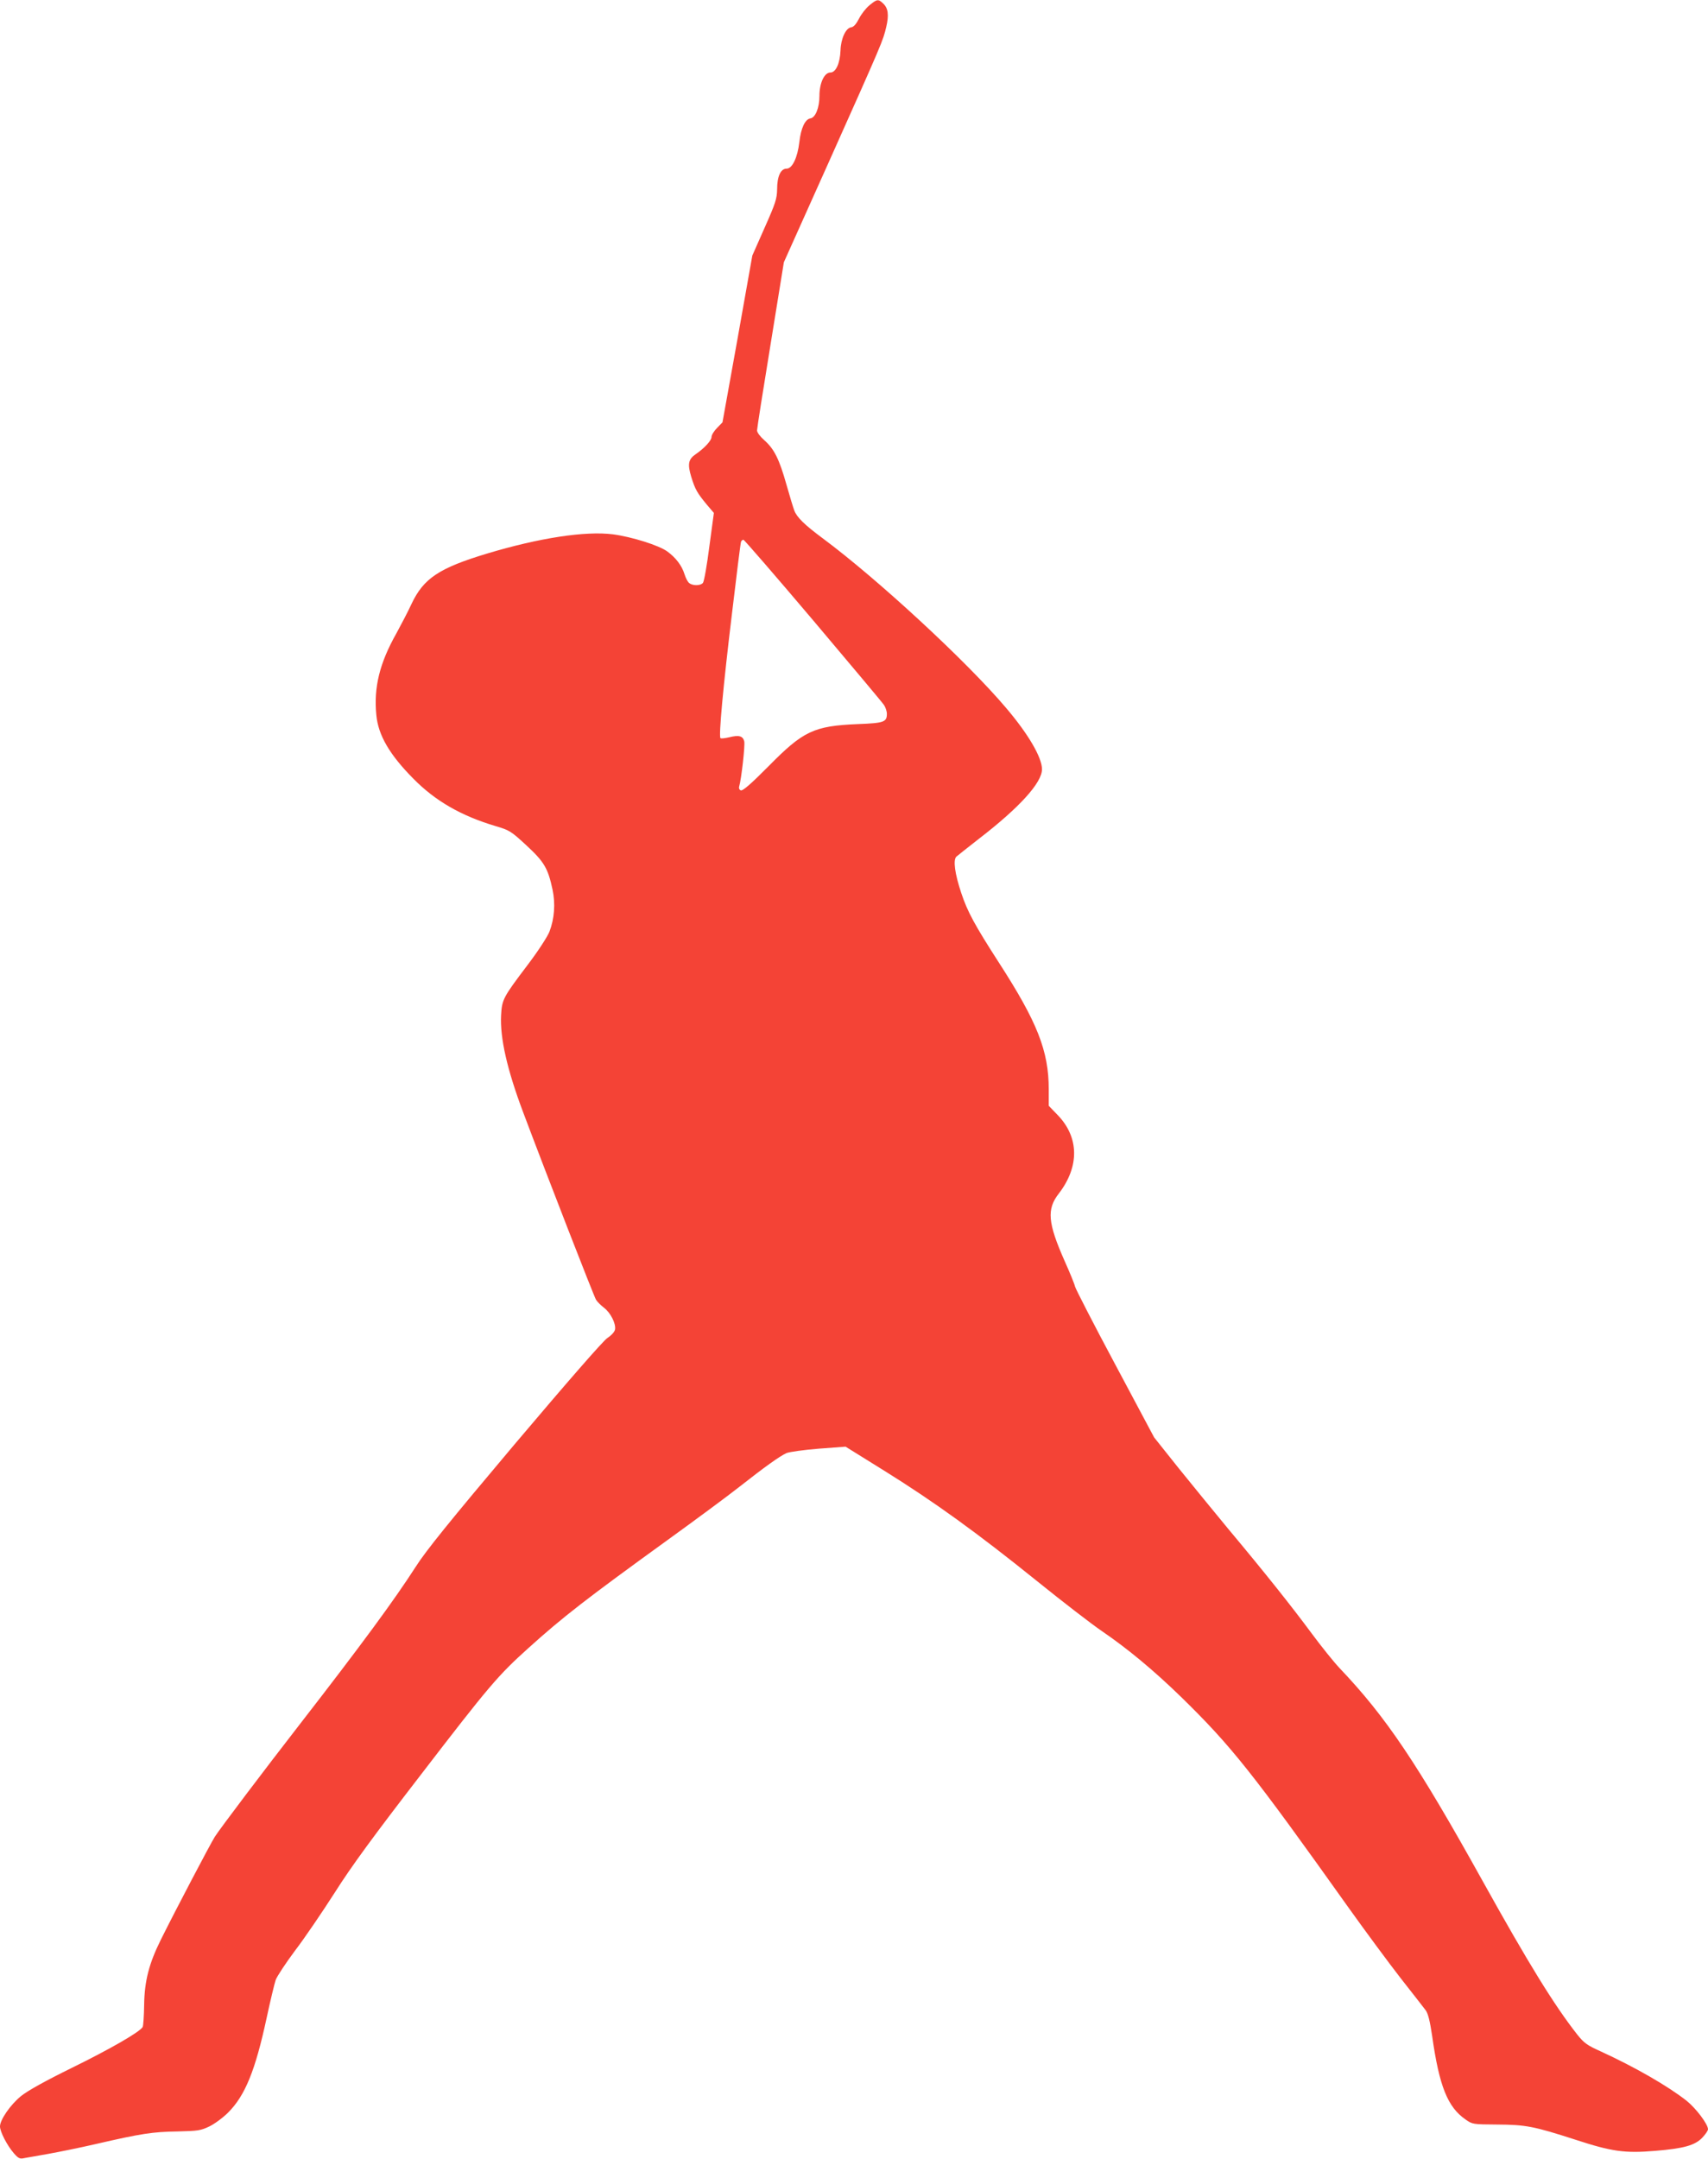
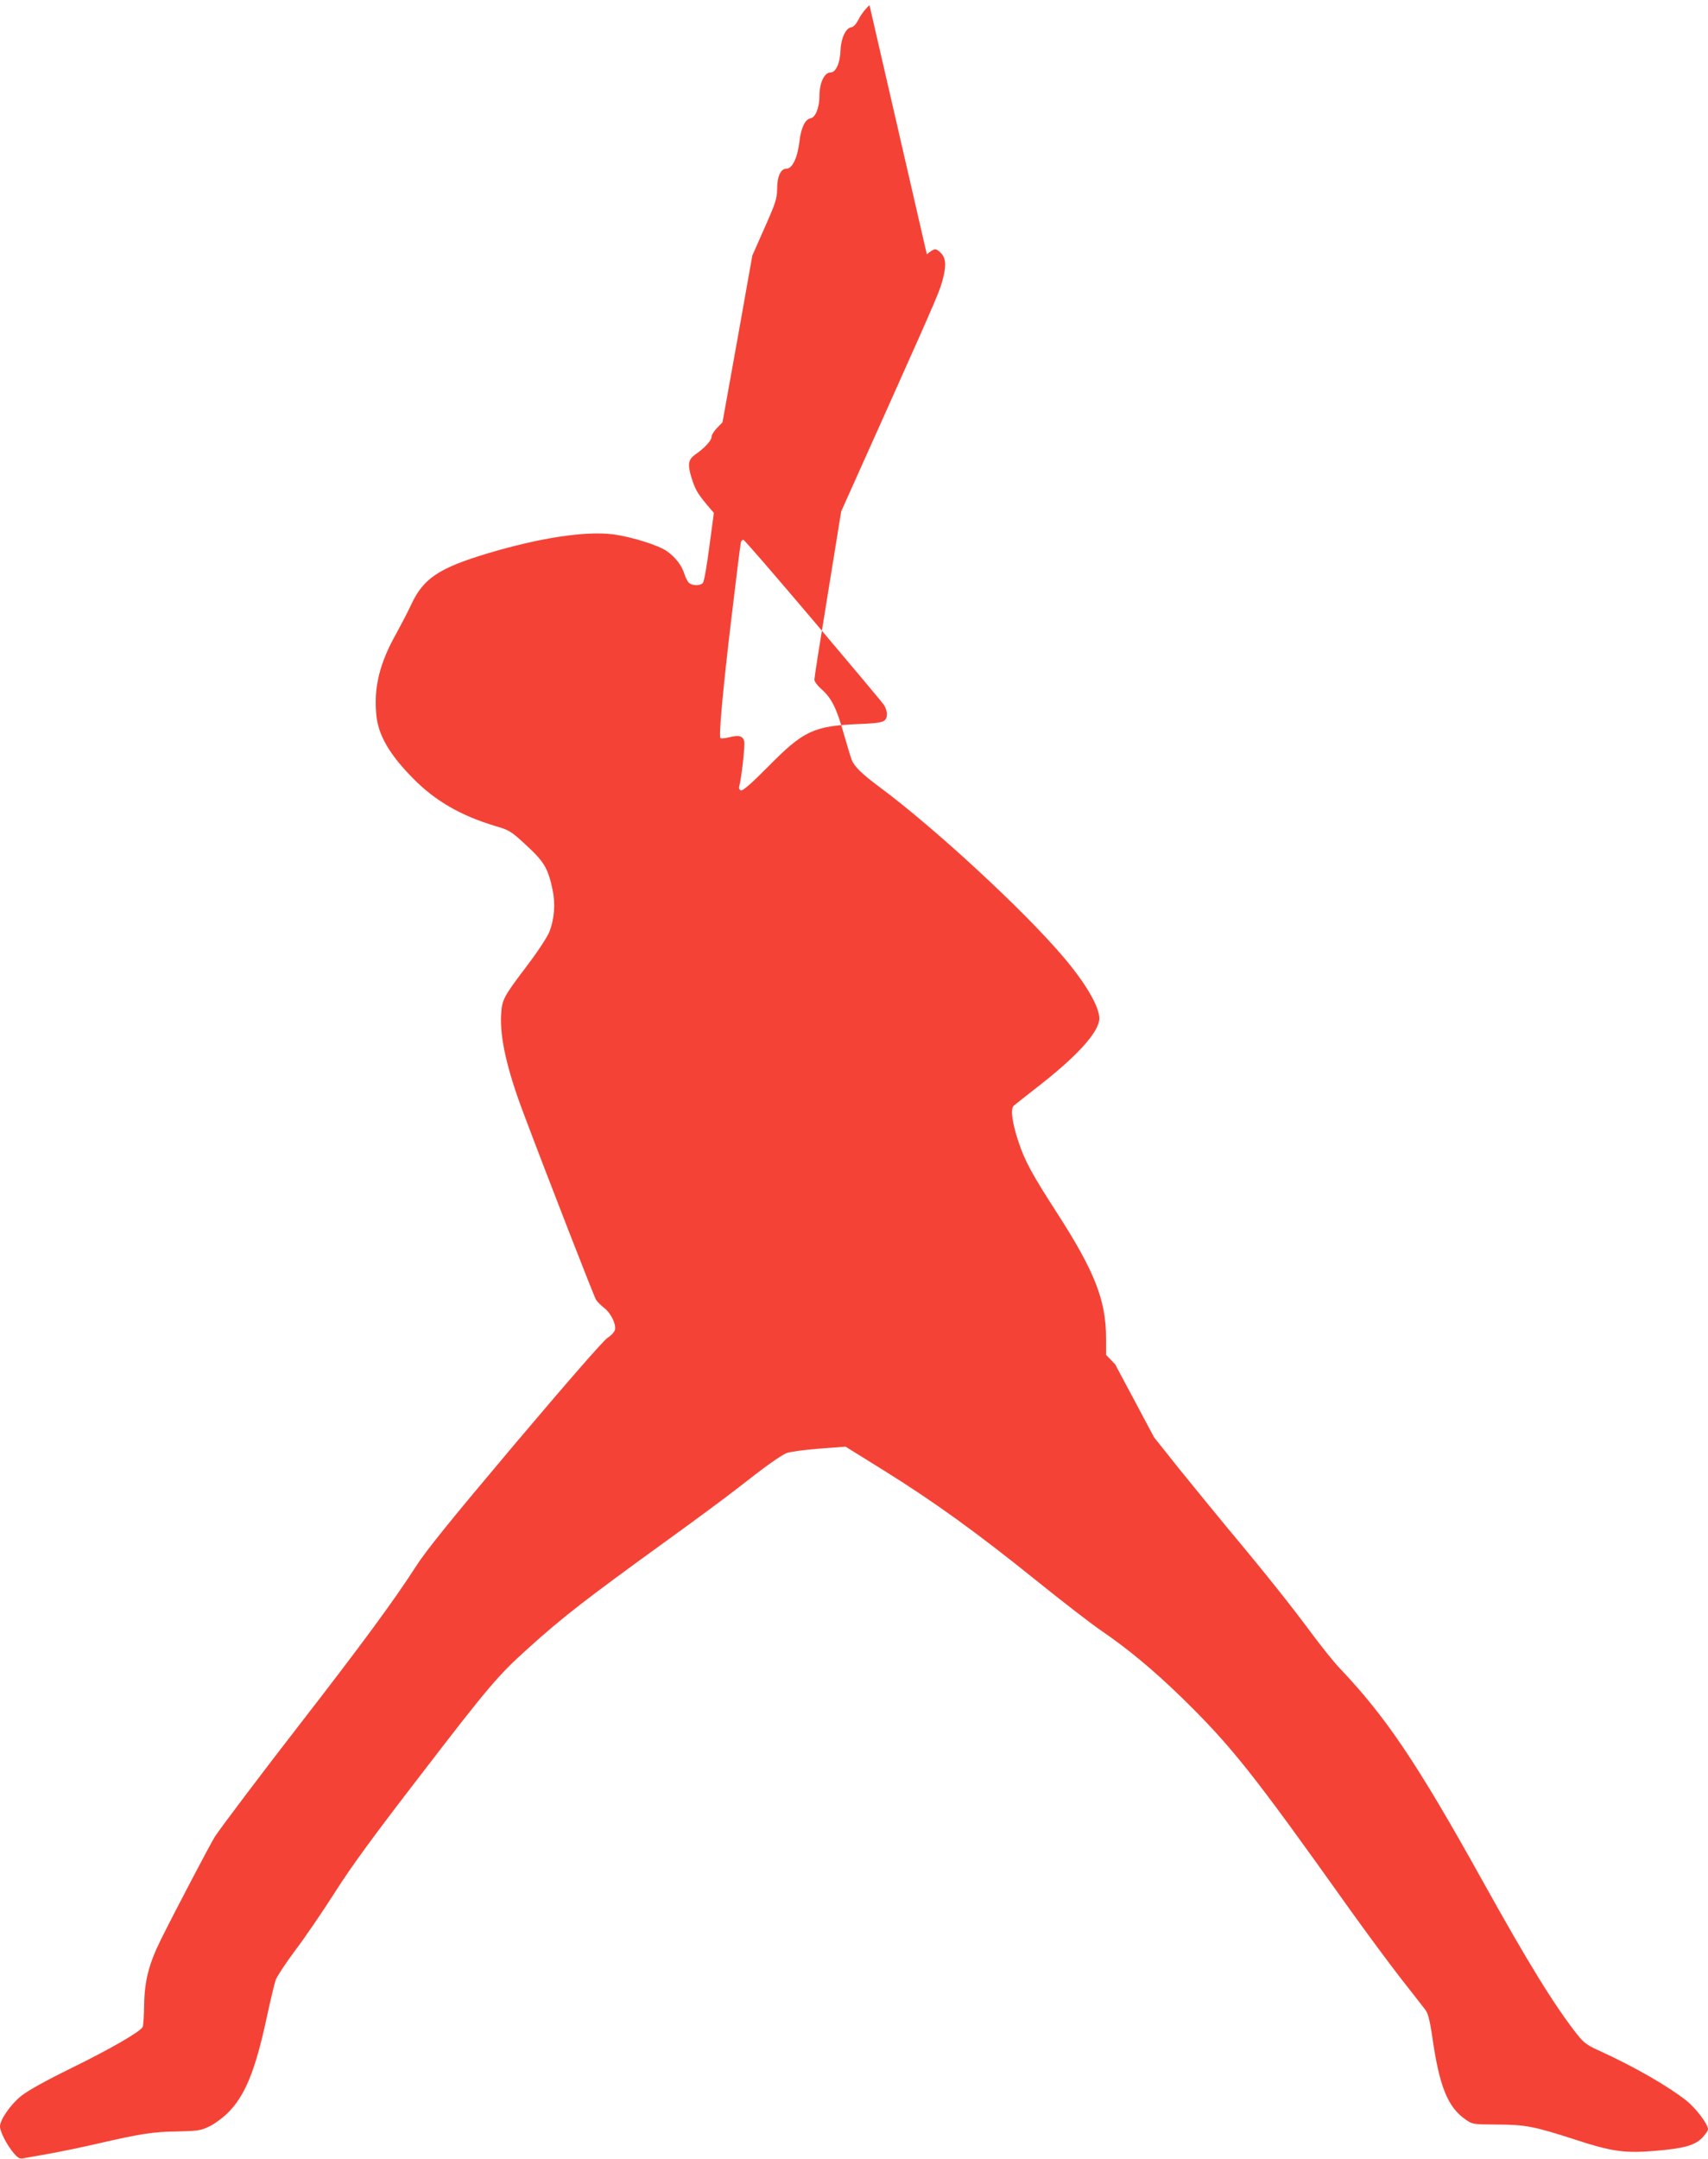
<svg xmlns="http://www.w3.org/2000/svg" version="1.0" width="1013pt" height="1280pt" viewBox="0 0 1013 1280" preserveAspectRatio="xMidYMid meet">
  <g transform="translate(0,1280) scale(0.1,-0.1)" fill="#f44336" stroke="none">
-     <path d="M5157 12769 c-21 -17 -49 -53 -62 -79 -17 -33 -32 -50 -47 -52 -32 -4 -61 -68 -63 -137 -3 -77 -28 -131 -60 -131 -36 0 -65 -62 -65 -139 0 -70 -24 -129 -54 -133 -31 -5 -56 -58 -65 -140 -11 -93 -42 -158 -76 -158 -35 0 -56 -46 -56 -123 -1 -55 -9 -81 -74 -227 l-73 -165 -88 -495 -89 -494 -32 -33 c-18 -18 -33 -42 -33 -54 0 -21 -43 -67 -94 -102 -44 -30 -49 -59 -26 -135 23 -74 35 -95 93 -165 l41 -48 -27 -200 c-14 -110 -31 -207 -38 -215 -14 -17 -60 -18 -81 -1 -9 6 -21 30 -28 52 -16 52 -52 99 -103 136 -50 36 -209 86 -321 101 -164 21 -437 -21 -744 -113 -289 -87 -380 -148 -452 -301 -21 -46 -62 -123 -89 -173 -100 -177 -135 -321 -119 -484 11 -120 79 -236 220 -378 130 -132 283 -220 488 -281 81 -24 90 -29 181 -113 106 -98 129 -136 156 -263 18 -84 11 -173 -18 -249 -11 -29 -68 -117 -132 -201 -143 -189 -150 -202 -155 -295 -7 -134 35 -321 131 -576 144 -383 420 -1092 432 -1111 8 -13 30 -34 48 -48 38 -29 70 -92 65 -127 -2 -14 -19 -34 -46 -52 -26 -18 -232 -254 -550 -630 -386 -458 -526 -631 -587 -727 -126 -196 -323 -464 -687 -933 -212 -273 -472 -617 -504 -667 -27 -43 -231 -431 -320 -610 -70 -141 -97 -244 -99 -386 -1 -66 -5 -126 -9 -132 -18 -30 -194 -131 -416 -240 -163 -80 -265 -137 -305 -169 -63 -51 -125 -141 -125 -180 0 -32 43 -114 82 -159 27 -31 36 -35 62 -29 17 3 81 14 142 25 61 11 190 37 285 59 264 61 335 72 480 74 123 3 139 5 191 30 31 15 81 52 111 82 101 101 161 249 228 559 22 103 47 206 54 227 8 22 59 99 114 173 56 73 162 229 237 346 100 158 234 340 507 694 408 531 461 593 640 754 206 186 346 294 827 642 162 117 353 258 424 314 154 121 241 183 281 201 17 7 103 19 190 26 l160 12 230 -143 c294 -183 548 -366 903 -652 156 -126 329 -259 385 -297 158 -108 308 -233 471 -391 299 -292 423 -448 994 -1250 100 -140 239 -328 309 -418 70 -89 137 -175 149 -191 14 -20 25 -64 38 -152 42 -298 92 -422 198 -495 41 -29 44 -29 187 -30 170 -1 217 -10 462 -89 220 -72 295 -82 476 -67 171 14 237 33 280 79 18 19 33 41 33 49 0 30 -71 124 -127 169 -112 88 -307 200 -510 293 -80 36 -98 49 -138 99 -137 174 -292 426 -560 908 -390 702 -575 976 -850 1265 -34 36 -108 128 -165 205 -117 158 -274 356 -495 620 -82 99 -215 262 -295 361 l-145 182 -231 433 c-128 239 -234 446 -238 461 -3 15 -31 83 -61 150 -101 228 -108 309 -35 402 123 160 120 333 -6 464 l-54 56 0 98 c0 227 -68 399 -297 753 -141 219 -185 299 -222 411 -38 114 -49 195 -29 215 9 8 69 55 134 106 239 184 374 332 374 412 0 70 -81 209 -214 365 -230 272 -760 762 -1086 1004 -108 80 -154 125 -169 165 -6 15 -27 85 -47 155 -42 149 -72 210 -131 262 -25 22 -43 46 -43 58 0 12 36 241 80 509 l79 488 267 595 c321 717 321 719 340 799 17 72 12 113 -19 141 -28 27 -36 25 -80 -11z m-335 -3646 c222 -263 412 -489 421 -503 9 -13 17 -37 17 -52 0 -49 -17 -55 -172 -61 -262 -11 -324 -41 -530 -250 -104 -105 -153 -147 -164 -143 -9 3 -13 13 -10 23 13 43 36 246 30 268 -8 32 -32 38 -88 24 -26 -6 -50 -9 -53 -5 -11 11 16 306 68 736 27 228 51 421 54 428 2 6 9 12 14 12 5 0 191 -215 413 -477z" />
+     <path d="M5157 12769 c-21 -17 -49 -53 -62 -79 -17 -33 -32 -50 -47 -52 -32 -4 -61 -68 -63 -137 -3 -77 -28 -131 -60 -131 -36 0 -65 -62 -65 -139 0 -70 -24 -129 -54 -133 -31 -5 -56 -58 -65 -140 -11 -93 -42 -158 -76 -158 -35 0 -56 -46 -56 -123 -1 -55 -9 -81 -74 -227 l-73 -165 -88 -495 -89 -494 -32 -33 c-18 -18 -33 -42 -33 -54 0 -21 -43 -67 -94 -102 -44 -30 -49 -59 -26 -135 23 -74 35 -95 93 -165 l41 -48 -27 -200 c-14 -110 -31 -207 -38 -215 -14 -17 -60 -18 -81 -1 -9 6 -21 30 -28 52 -16 52 -52 99 -103 136 -50 36 -209 86 -321 101 -164 21 -437 -21 -744 -113 -289 -87 -380 -148 -452 -301 -21 -46 -62 -123 -89 -173 -100 -177 -135 -321 -119 -484 11 -120 79 -236 220 -378 130 -132 283 -220 488 -281 81 -24 90 -29 181 -113 106 -98 129 -136 156 -263 18 -84 11 -173 -18 -249 -11 -29 -68 -117 -132 -201 -143 -189 -150 -202 -155 -295 -7 -134 35 -321 131 -576 144 -383 420 -1092 432 -1111 8 -13 30 -34 48 -48 38 -29 70 -92 65 -127 -2 -14 -19 -34 -46 -52 -26 -18 -232 -254 -550 -630 -386 -458 -526 -631 -587 -727 -126 -196 -323 -464 -687 -933 -212 -273 -472 -617 -504 -667 -27 -43 -231 -431 -320 -610 -70 -141 -97 -244 -99 -386 -1 -66 -5 -126 -9 -132 -18 -30 -194 -131 -416 -240 -163 -80 -265 -137 -305 -169 -63 -51 -125 -141 -125 -180 0 -32 43 -114 82 -159 27 -31 36 -35 62 -29 17 3 81 14 142 25 61 11 190 37 285 59 264 61 335 72 480 74 123 3 139 5 191 30 31 15 81 52 111 82 101 101 161 249 228 559 22 103 47 206 54 227 8 22 59 99 114 173 56 73 162 229 237 346 100 158 234 340 507 694 408 531 461 593 640 754 206 186 346 294 827 642 162 117 353 258 424 314 154 121 241 183 281 201 17 7 103 19 190 26 l160 12 230 -143 c294 -183 548 -366 903 -652 156 -126 329 -259 385 -297 158 -108 308 -233 471 -391 299 -292 423 -448 994 -1250 100 -140 239 -328 309 -418 70 -89 137 -175 149 -191 14 -20 25 -64 38 -152 42 -298 92 -422 198 -495 41 -29 44 -29 187 -30 170 -1 217 -10 462 -89 220 -72 295 -82 476 -67 171 14 237 33 280 79 18 19 33 41 33 49 0 30 -71 124 -127 169 -112 88 -307 200 -510 293 -80 36 -98 49 -138 99 -137 174 -292 426 -560 908 -390 702 -575 976 -850 1265 -34 36 -108 128 -165 205 -117 158 -274 356 -495 620 -82 99 -215 262 -295 361 l-145 182 -231 433 l-54 56 0 98 c0 227 -68 399 -297 753 -141 219 -185 299 -222 411 -38 114 -49 195 -29 215 9 8 69 55 134 106 239 184 374 332 374 412 0 70 -81 209 -214 365 -230 272 -760 762 -1086 1004 -108 80 -154 125 -169 165 -6 15 -27 85 -47 155 -42 149 -72 210 -131 262 -25 22 -43 46 -43 58 0 12 36 241 80 509 l79 488 267 595 c321 717 321 719 340 799 17 72 12 113 -19 141 -28 27 -36 25 -80 -11z m-335 -3646 c222 -263 412 -489 421 -503 9 -13 17 -37 17 -52 0 -49 -17 -55 -172 -61 -262 -11 -324 -41 -530 -250 -104 -105 -153 -147 -164 -143 -9 3 -13 13 -10 23 13 43 36 246 30 268 -8 32 -32 38 -88 24 -26 -6 -50 -9 -53 -5 -11 11 16 306 68 736 27 228 51 421 54 428 2 6 9 12 14 12 5 0 191 -215 413 -477z" />
  </g>
</svg>